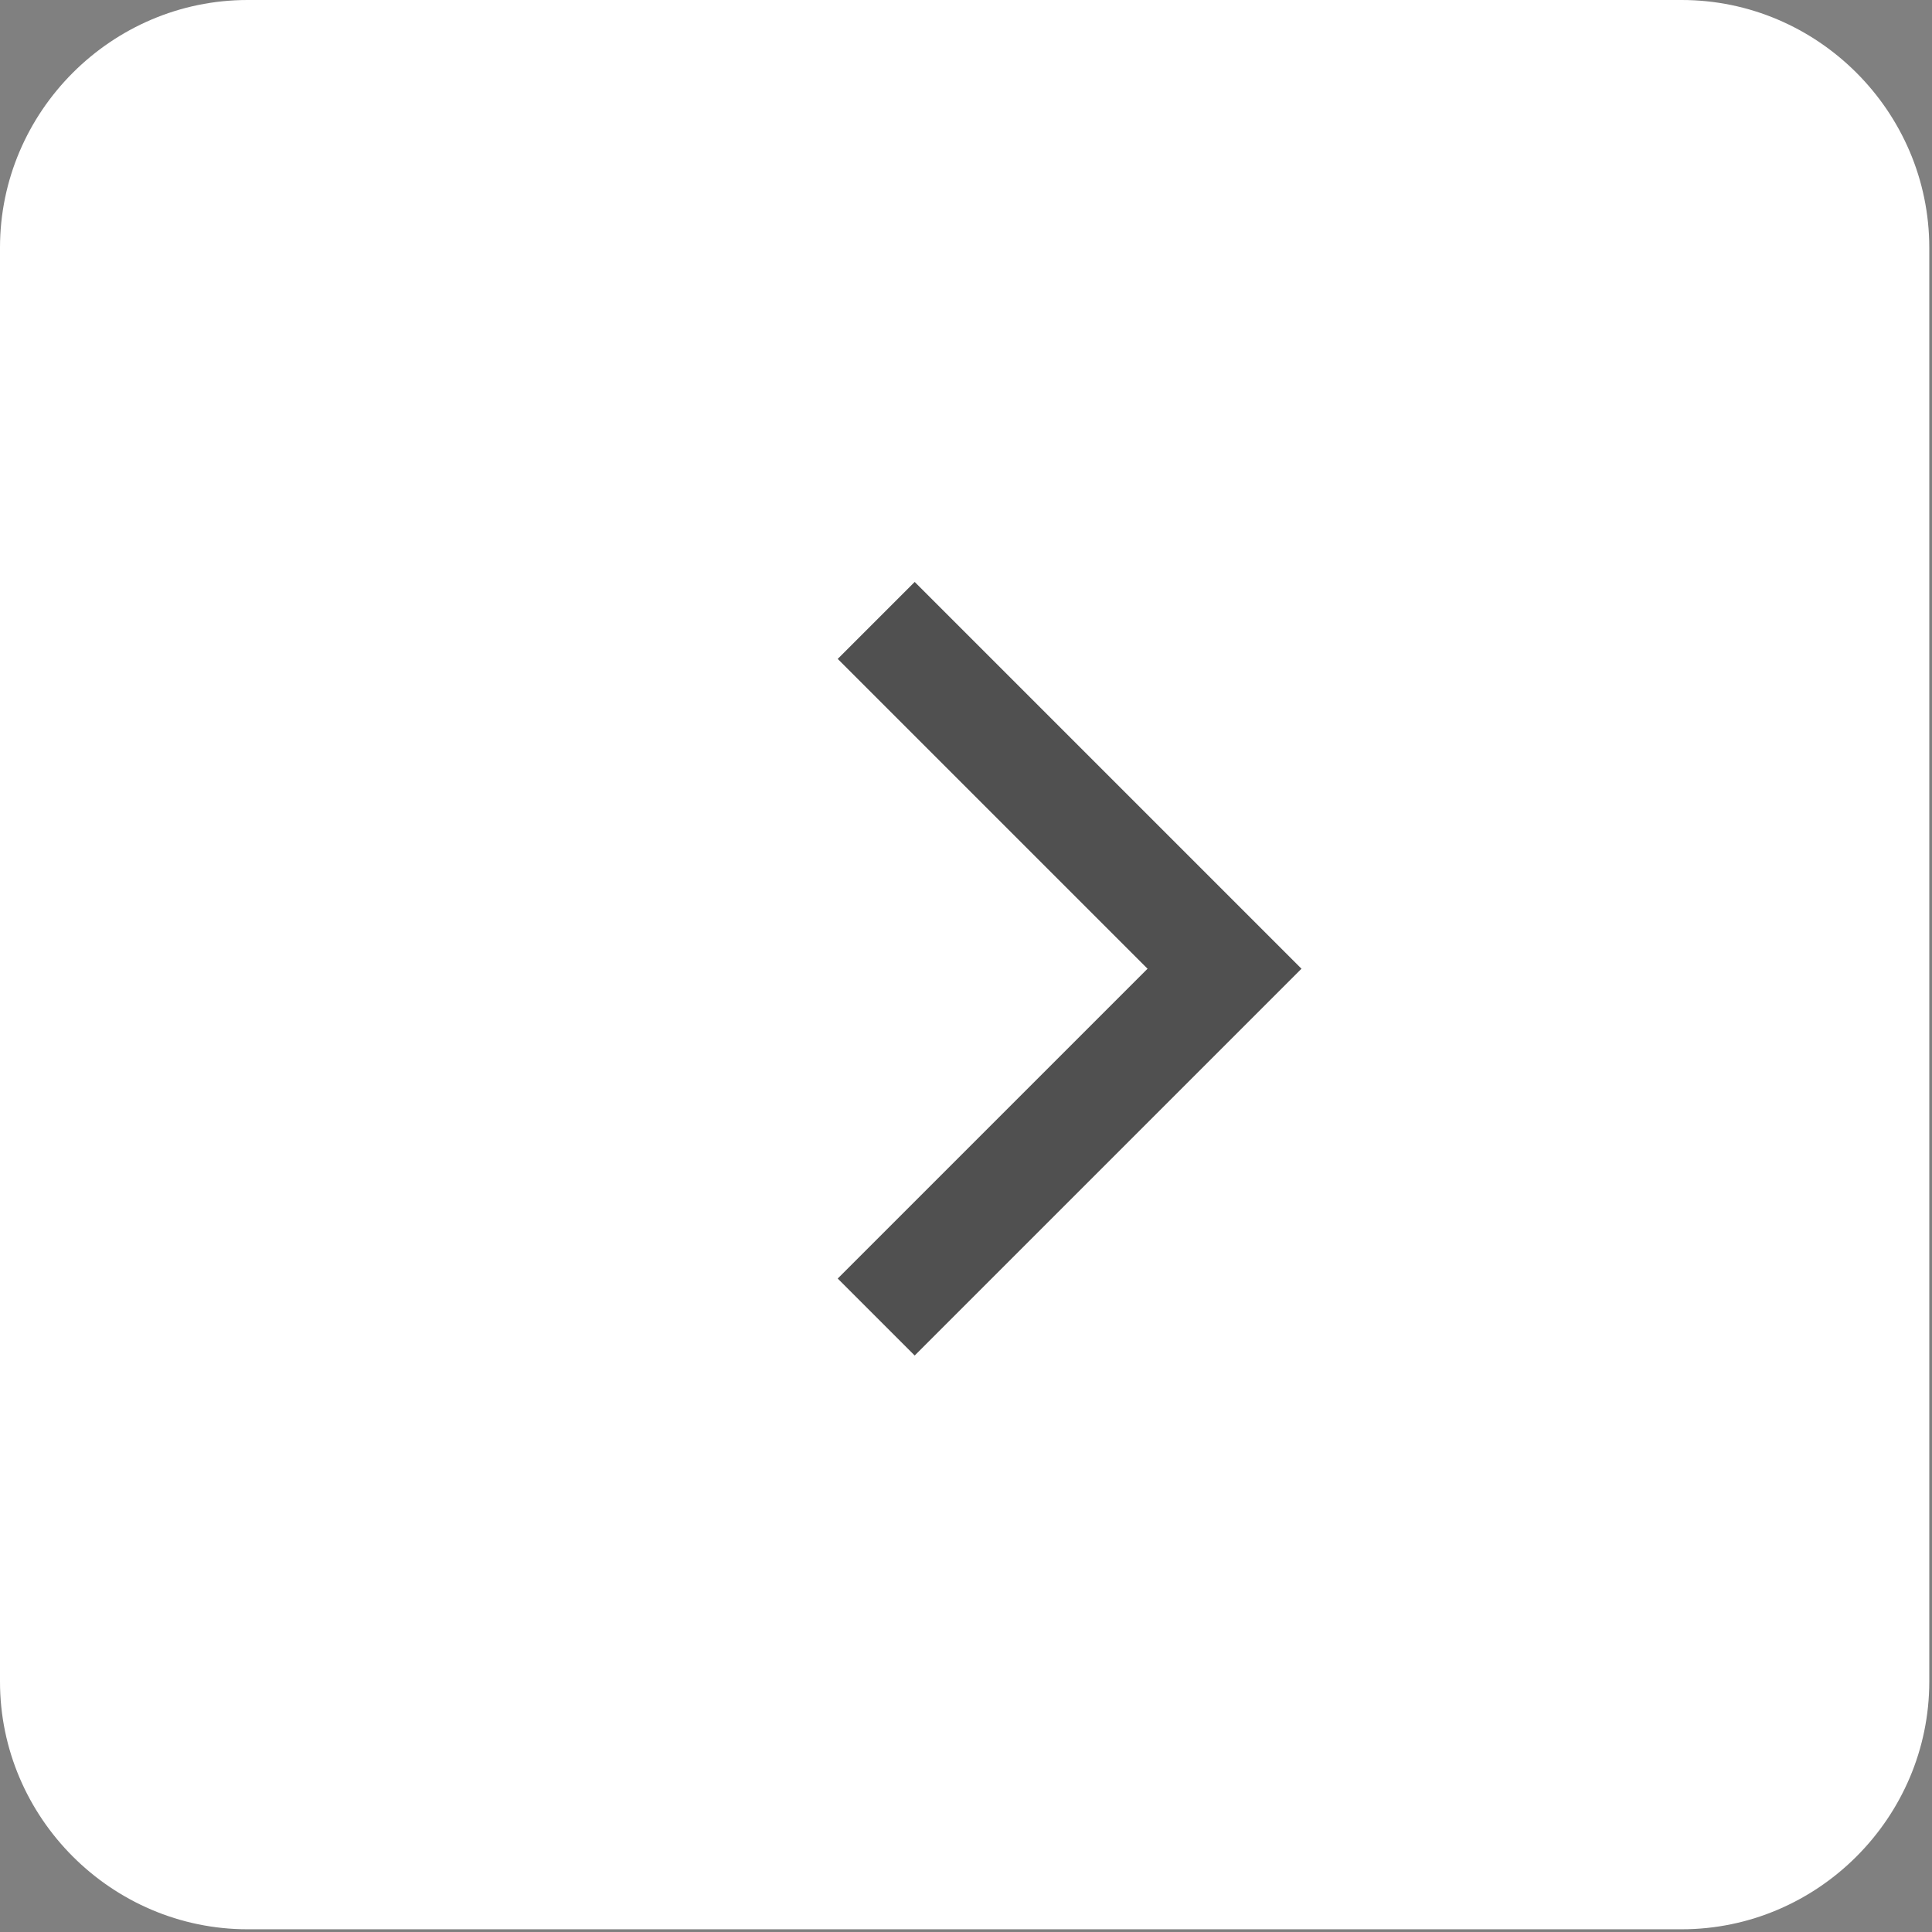
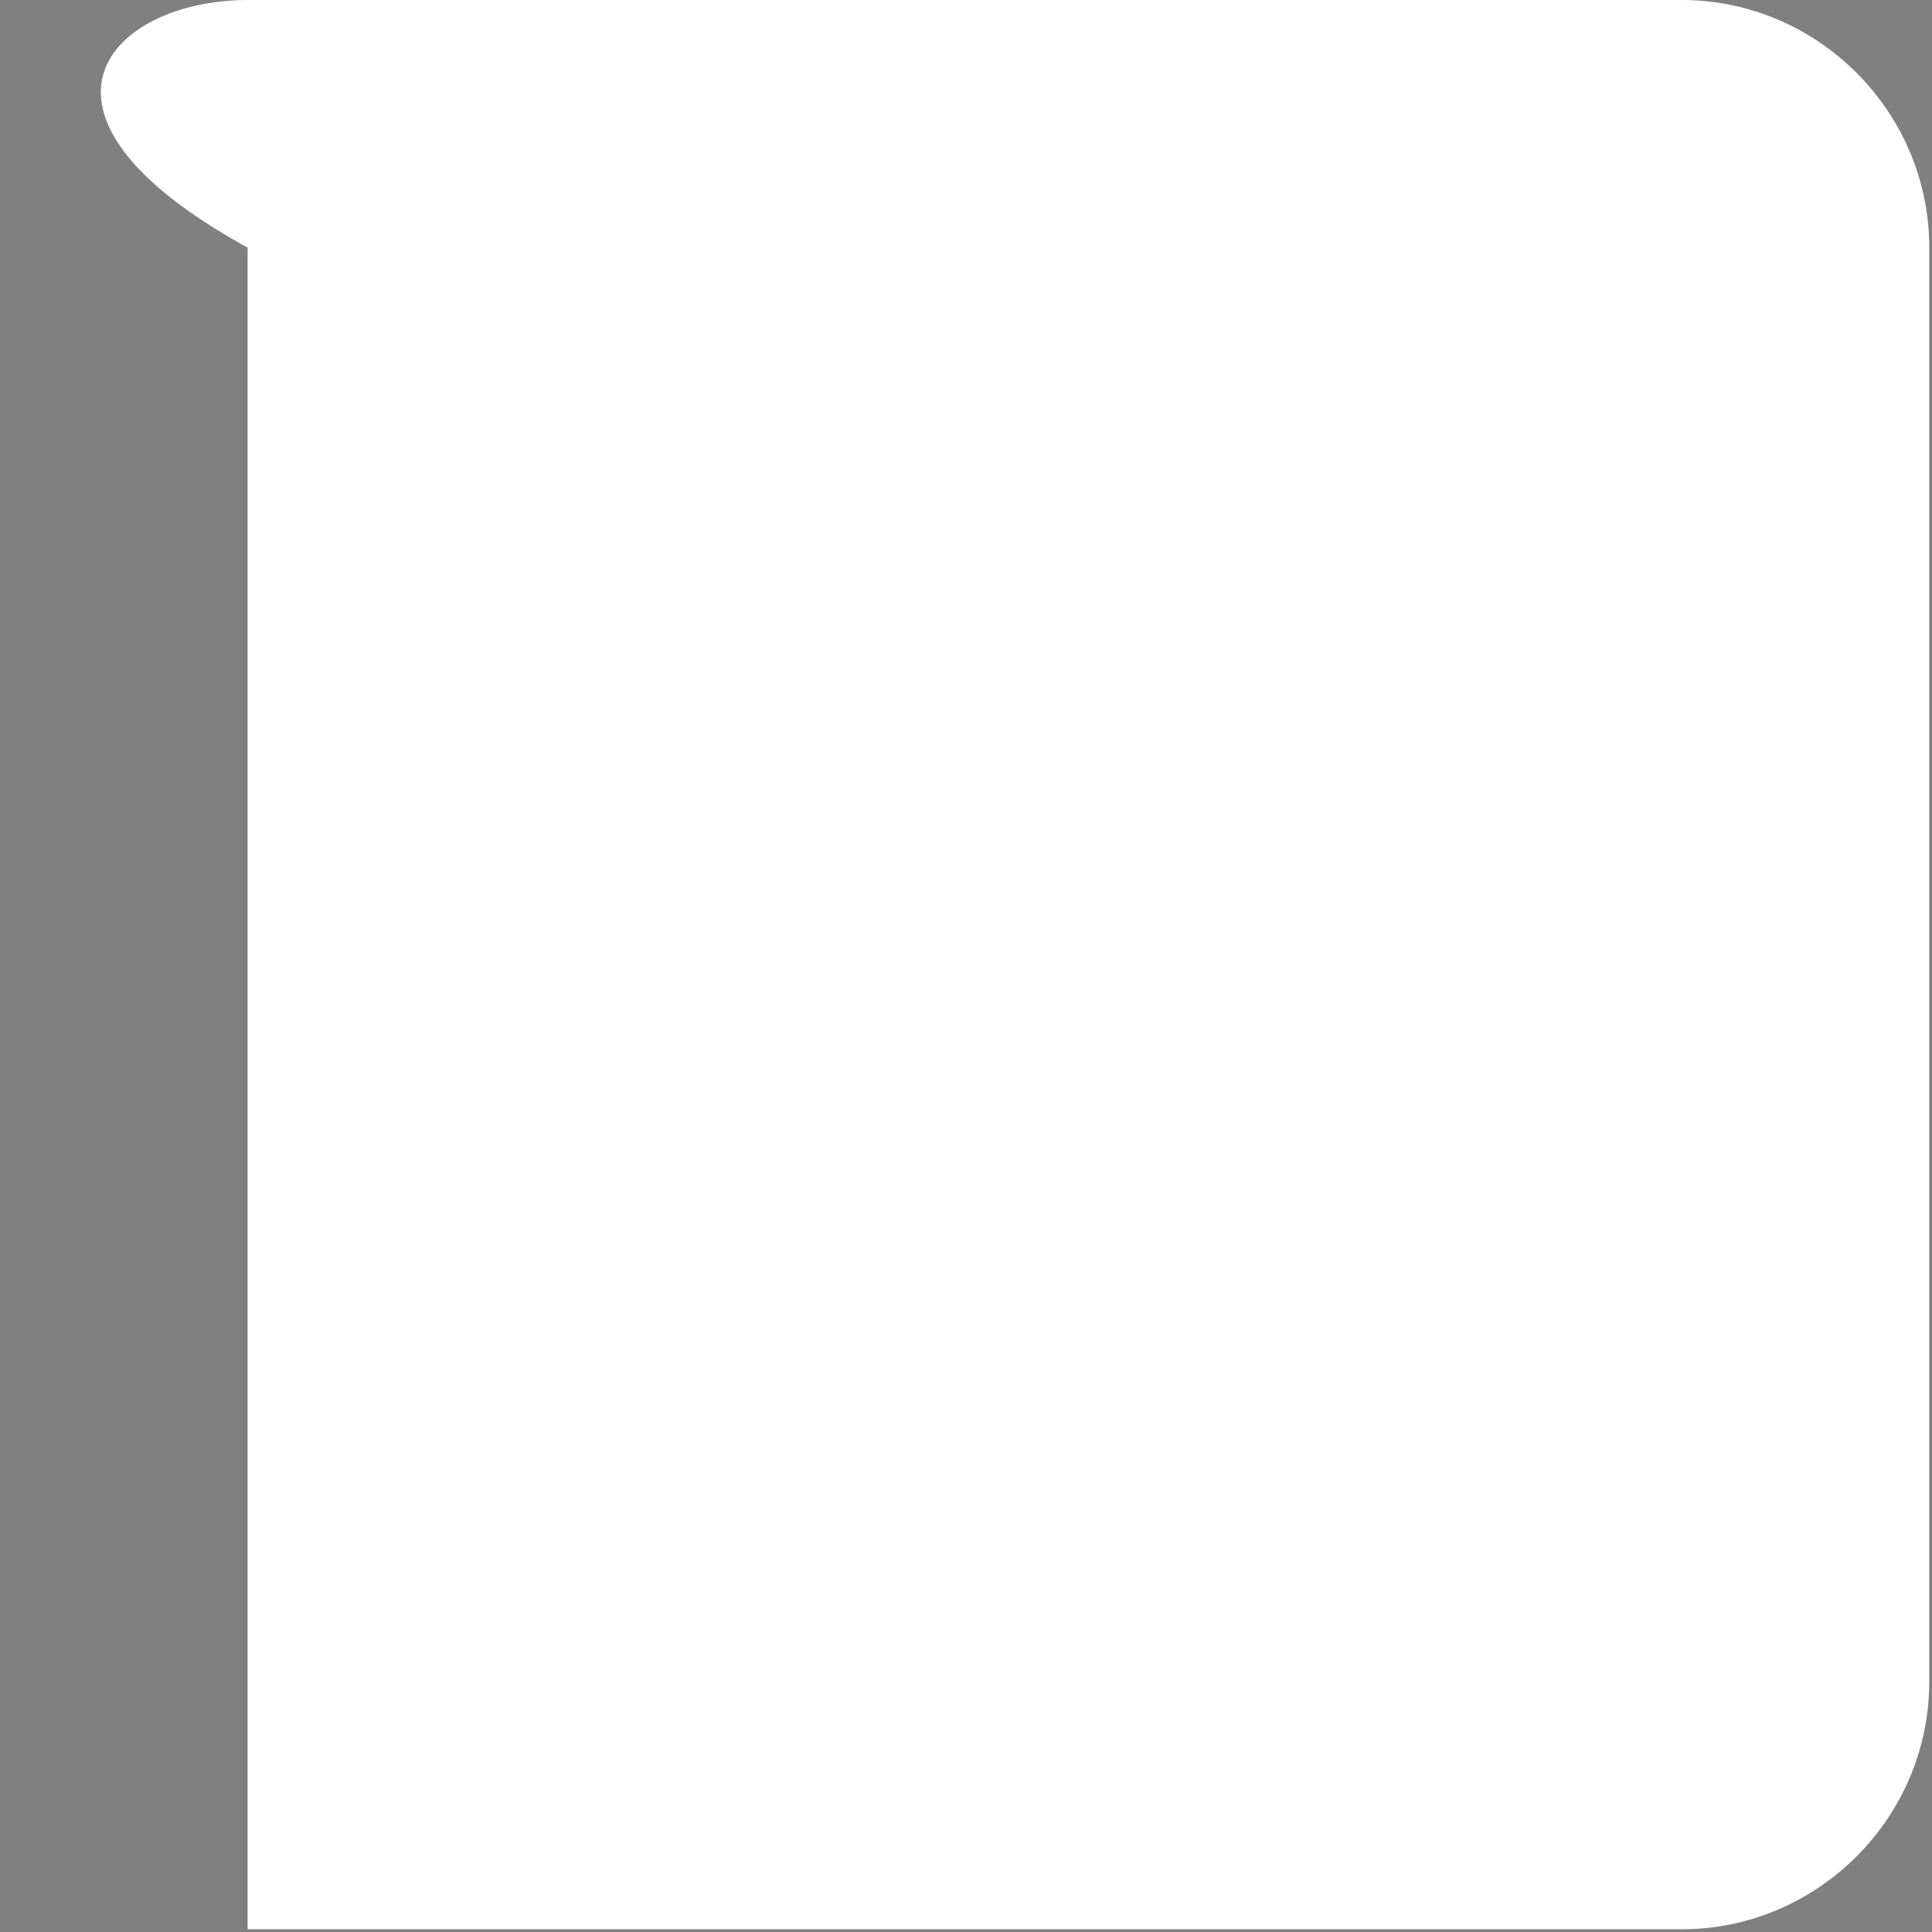
<svg xmlns="http://www.w3.org/2000/svg" version="1.1" id="レイヤー_1" x="0px" y="0px" viewBox="0 0 71 71" style="enable-background:new 0 0 71 71;" xml:space="preserve">
  <rect x="0" y="0" width="71" height="71" fill="#808080" stroke="none" />
  <style type="text/css">
	.st0{fill:#FFFFFF;}
	.st1{fill:none;stroke:#505050;stroke-width:4;stroke-miterlimit:10;}
</style>
  <g>
-     <path class="st0" d="M9.1,0h52.7c5,0,9.1,4.1,9.1,9.1v52.7c0,5-4.1,9.1-9.1,9.1H9.1c-5,0-9.1-4.1-9.1-9.1V9.1C0,4.1,4.1,0,9.1,0z" />
-     <polyline class="st1" points="32.2,48.4 45,35.6 32.2,22.8  " />
+     <path class="st0" d="M9.1,0h52.7c5,0,9.1,4.1,9.1,9.1v52.7c0,5-4.1,9.1-9.1,9.1H9.1V9.1C0,4.1,4.1,0,9.1,0z" />
  </g>
</svg>